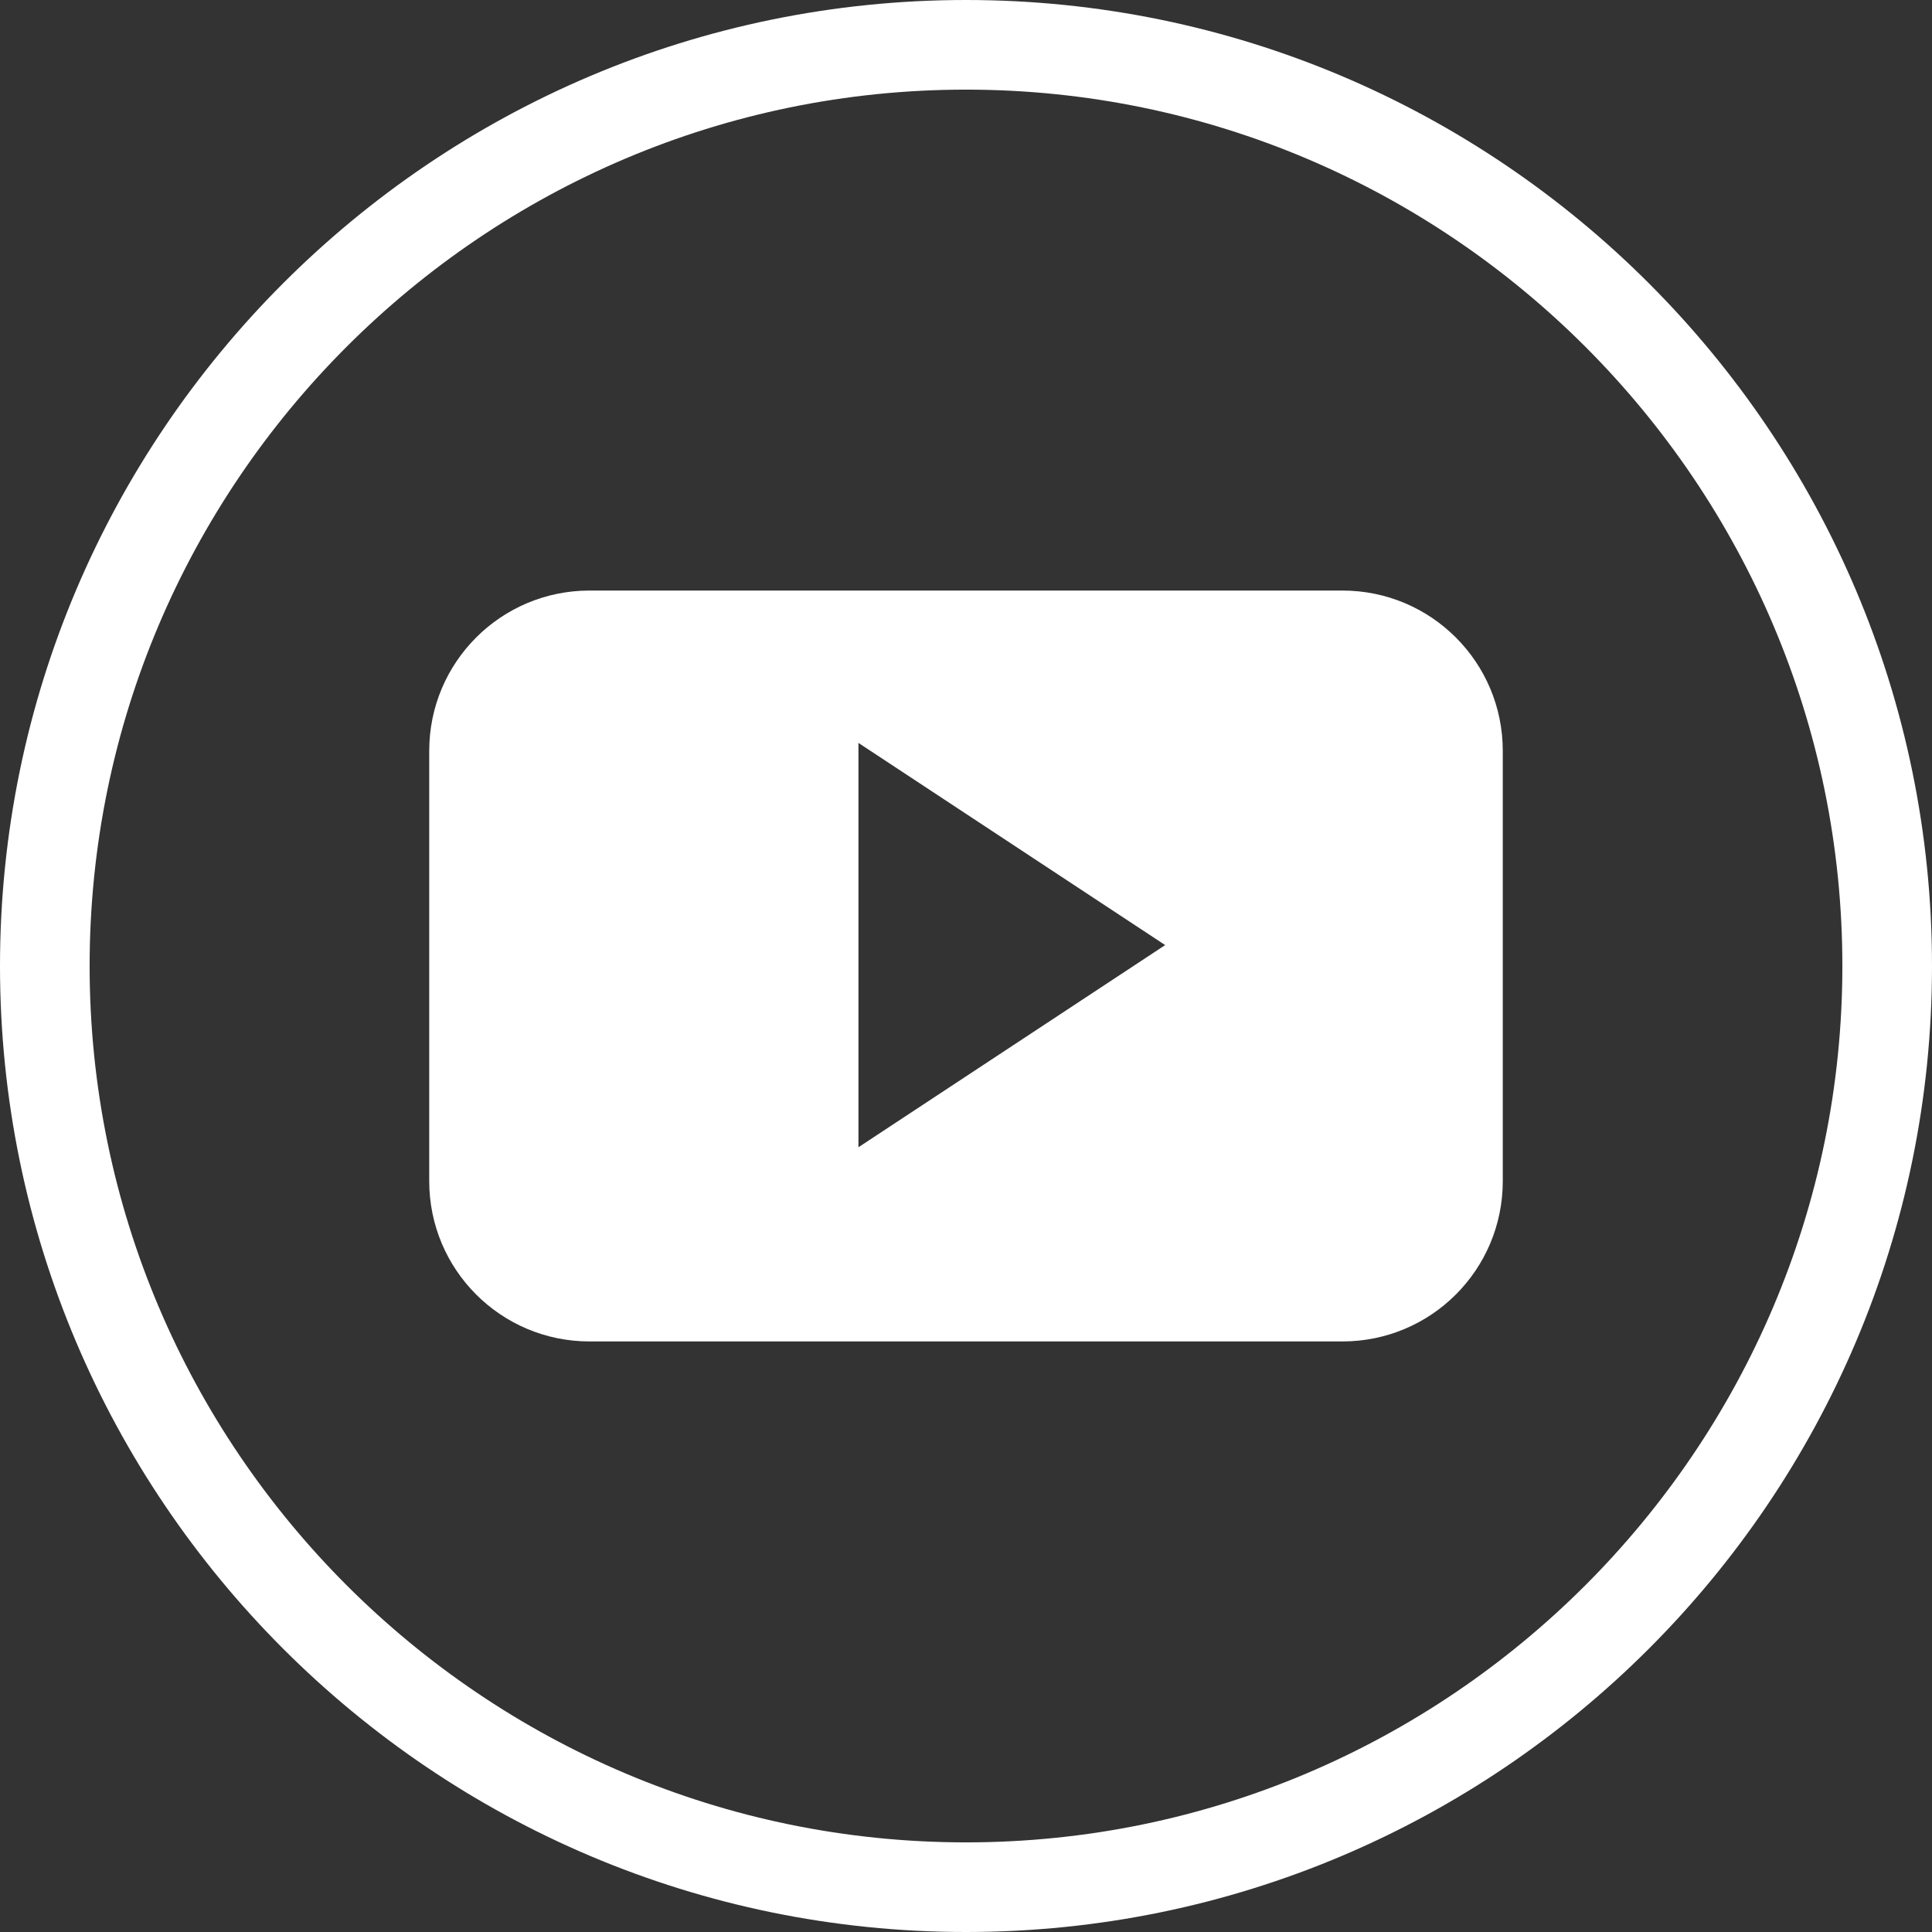
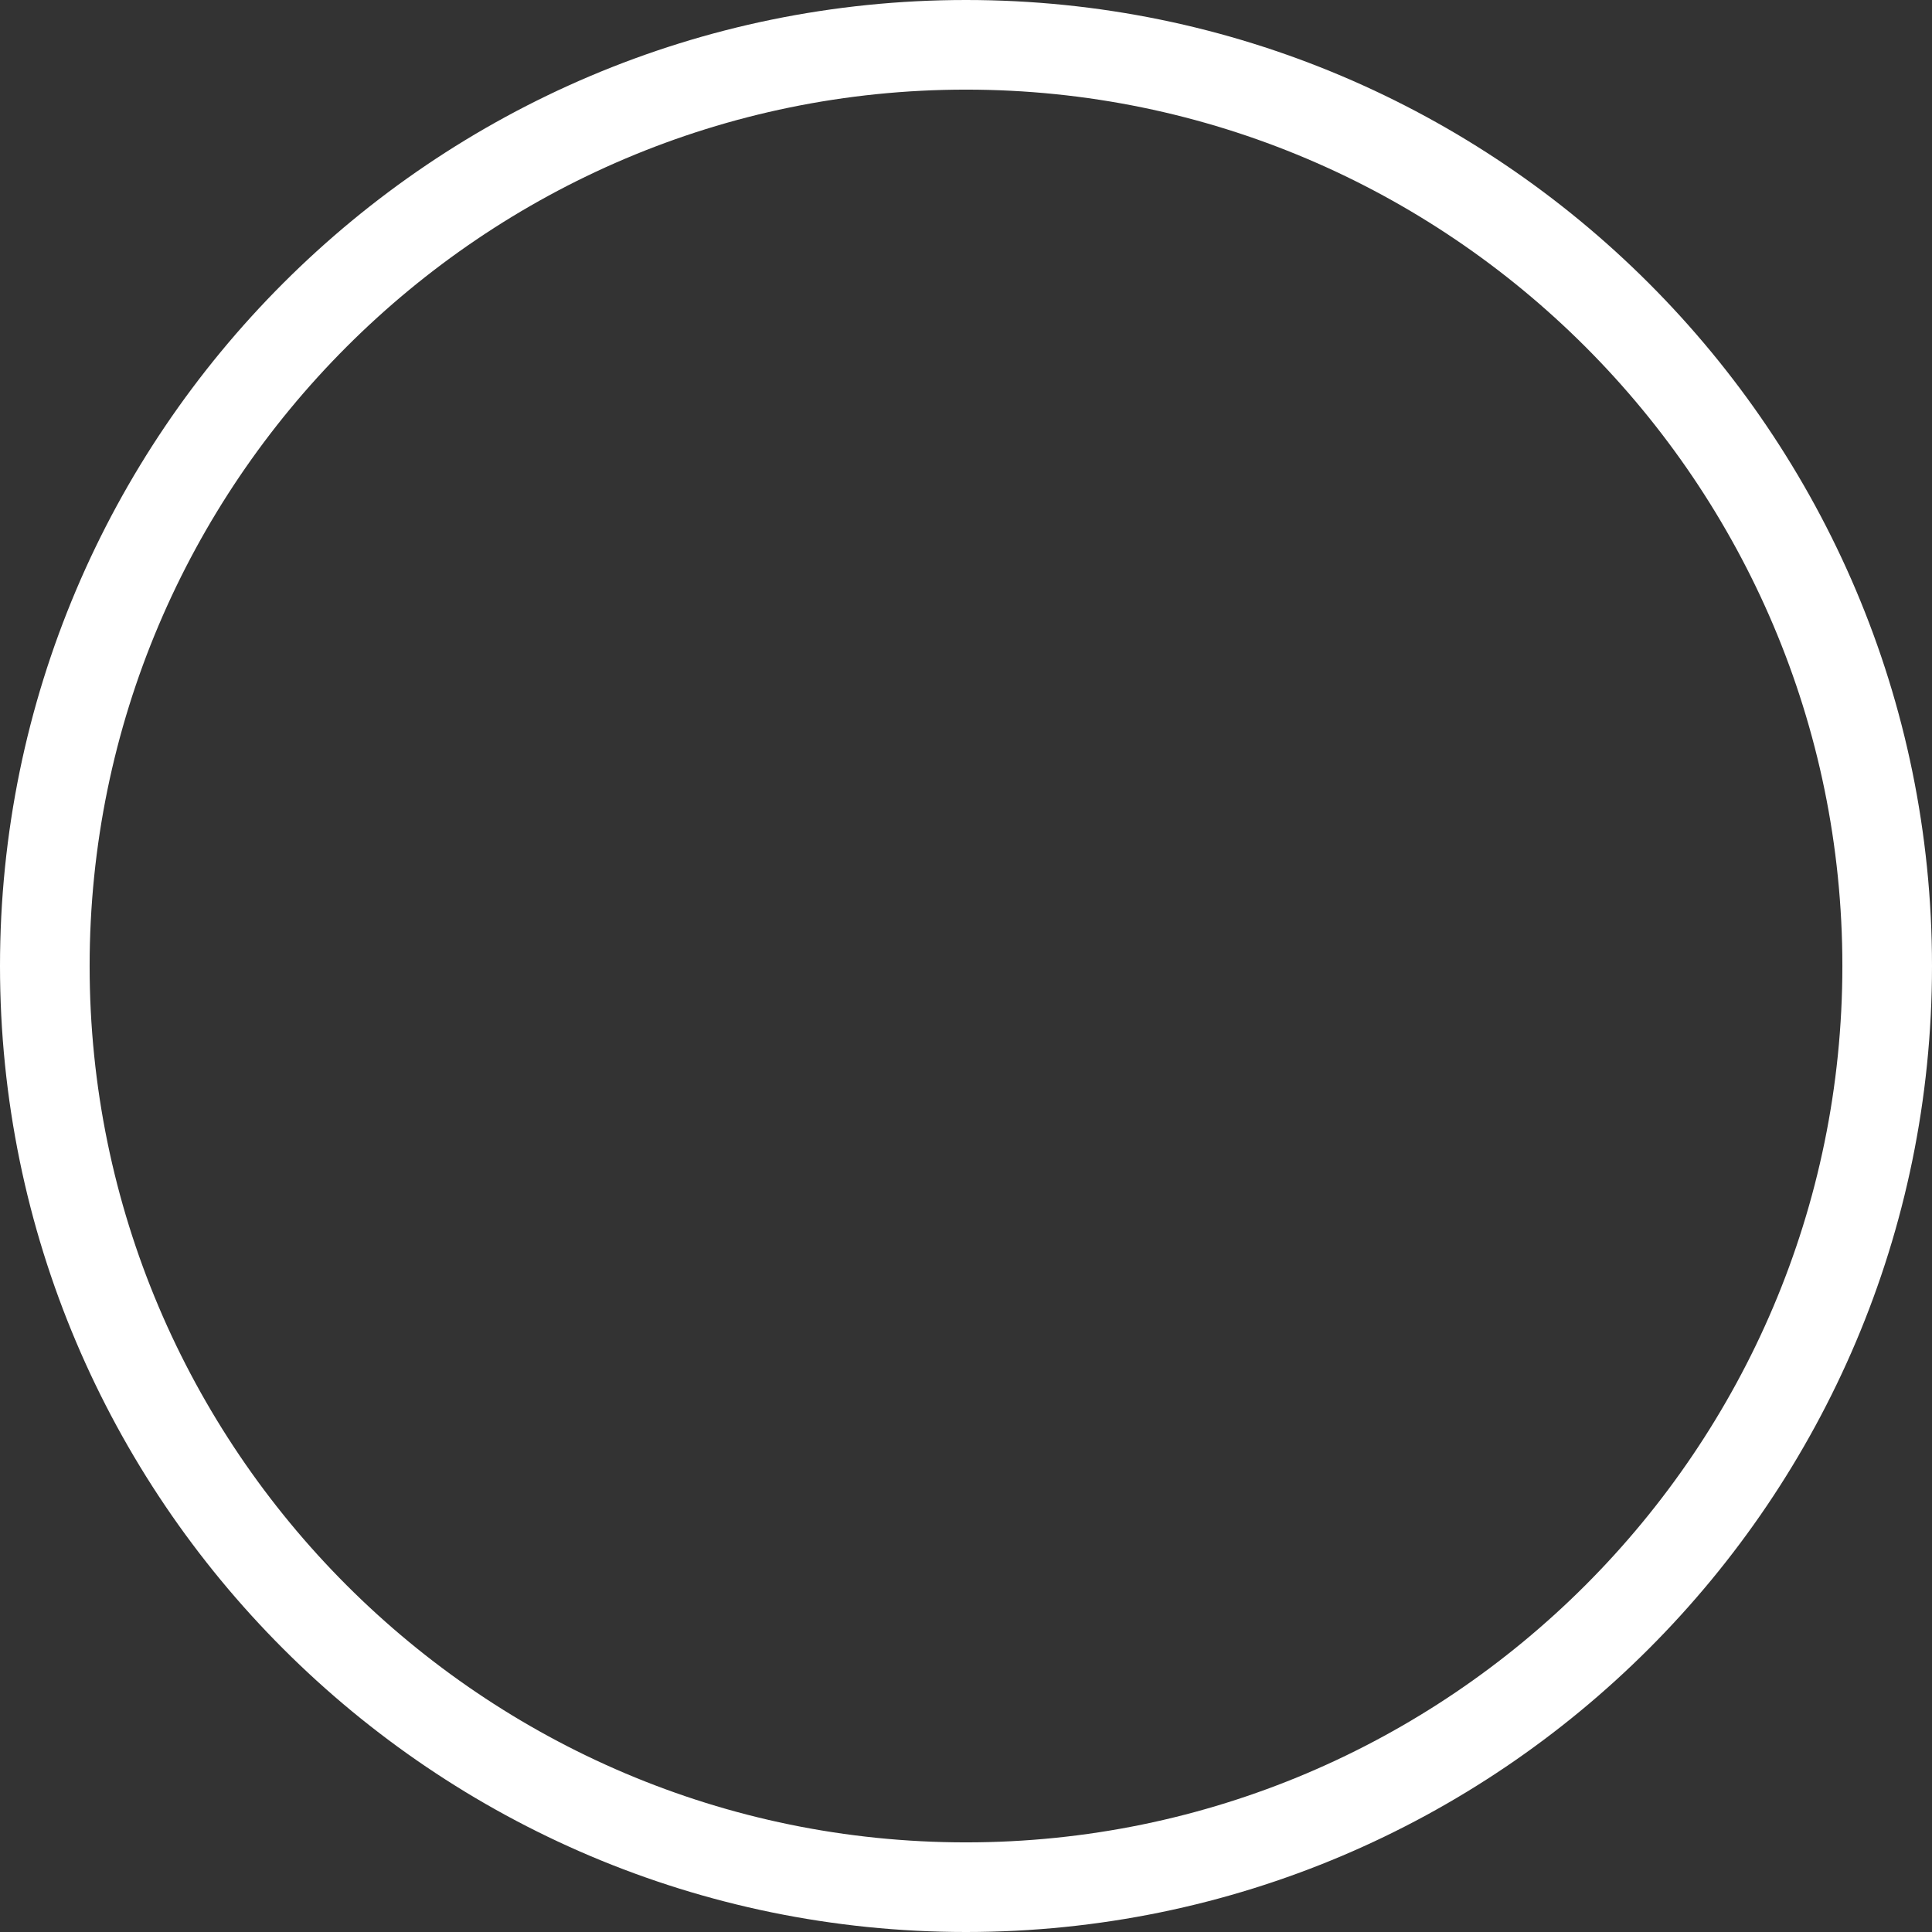
<svg xmlns="http://www.w3.org/2000/svg" fill="#FFFFFF" version="1.1" x="0px" y="0px" width="194px" height="194px" viewBox="0 0 194 194" style="enable-background:new 0 0 194 194;" xml:space="preserve">
  <rect x="0" y="0" width="194" height="194" fill="#333333" stroke="none" />
  <path d="M97,0C43.5,0,0,43.5,0,97s43.5,97,97,97c53.5,0,97-43.5,97-97S150.5,0,97,0z M97,185c-48.5,0-88-39.5-88-88C9,48.5,48.5,9,97,9s88,39.5,88,88C185,145.5,145.5,185,97,185z" />
-   <path id="YouTube__x28_alt_x29__1_" class="st0" d="M150.9,75.4c0-8.9-7.2-16.1-16.1-16.1H59.2c-8.9,0-16.1,7.2-16.1,16.1v43.2c0,8.9,7.2,16.1,16.1,16.1h75.6c8.9,0,16.1-7.2,16.1-16.1V75.4z M86.2,115.2V74.6L117,94.9L86.2,115.2z" />
</svg>